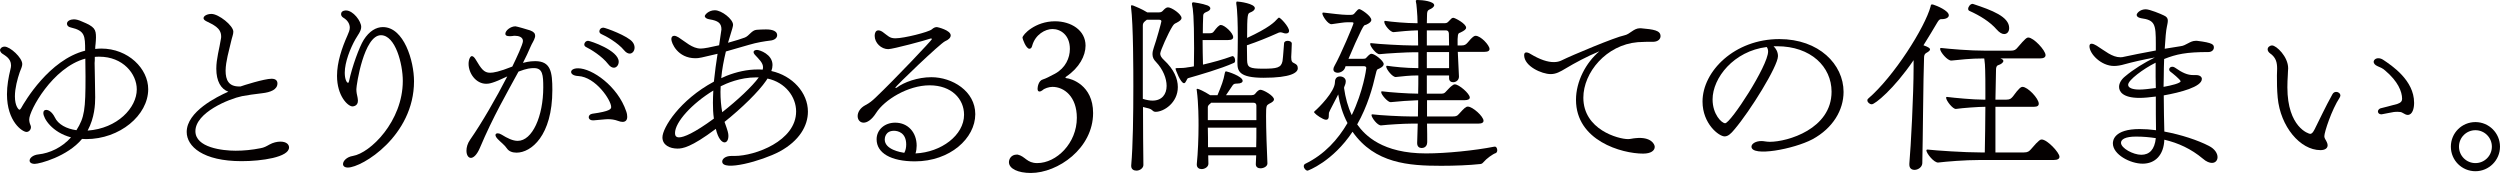
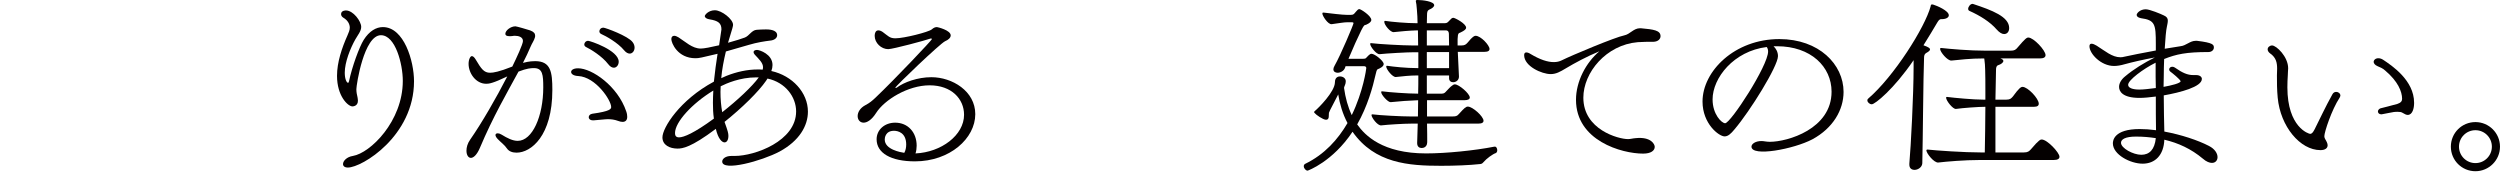
<svg xmlns="http://www.w3.org/2000/svg" id="_レイヤー_2" data-name="レイヤー 2" width="387.66" height="26.82" viewBox="0 0 387.66 26.82">
  <defs>
    <style>
      .cls-1 {
        fill: #040000;
      }
    </style>
  </defs>
  <g id="_原稿" data-name="原稿">
    <g>
-       <path class="cls-1" d="M5.4,25.41c-.57,0-.81-.24-.81-.51,0-.39.51-.87,1.38-.96,1.71-.18,3.63-1.05,5.04-2.64-2.94-.78-4.29-2.94-4.29-3.78,0-.33.18-.48.45-.48.39,0,.93.36,1.32,1.14.51,1.11,1.83,1.8,3.36,2.01,1.26-1.98,1.41-3.24,1.41-8.31,0-.96-.03-1.92-.03-2.79-5.1,1.38-8.7,8.07-8.7,9.42,0,.3.06.6.21.93.03.09.06.18.06.27,0,.42-.33.75-.69.75-.63,0-3.03-1.59-3.03-5.85,0-1.32.24-2.64.54-3.87.06-.21.09-.42.09-.6,0-1.11-.96-1.53-1.41-1.86-.18-.15-.3-.36-.3-.54,0-.12.21-.51.72-.51.84,0,2.73,1.71,2.73,2.7,0,.36-.18.72-.39,1.26-.36,1.05-.75,2.49-.75,3.75,0,1.56.6,2.07.69,2.07.12,0,.18-.12.27-.24.57-1.02,4.35-7.5,9.93-8.91,0-2.34-.03-3.09-2.22-3.6-.36-.06-.6-.3-.6-.57,0-.51.66-.69,1.08-.69.36,0,.78.12,1.23.33,2.01.81,2.19,1.23,2.19,2.49,0,.3-.03.6-.06.99-.03.21-.06.48-.06.78.3-.03.63-.06.93-.06,4.2,0,7.29,3.12,7.29,6.3,0,4.05-4.41,7.74-9.63,7.74-.21,0-.42-.03-.63-.03-2.25,2.73-6.6,3.87-7.32,3.87ZM21.21,13.86c0-2.4-2.13-5.07-5.82-5.07-.24,0-.45,0-.69.03,0,.42,0,.78-.03.96,0,.42.09,3.9.09,5.31,0,1.11-.09,3.15-1.17,5.16,4.62-.33,7.62-3.54,7.62-6.39Z" />
-       <path class="cls-1" d="M37.29,13.41c.39-.15,3.69-1.2,4.83-1.2.69,0,.9.36.9.72,0,.96-1.05,1.38-2.4,1.53-1.05.12-2.34.3-3.09.45-2.04.42-7.23,2.55-7.23,5.43,0,2.55,4.2,3.03,6.24,3.03,1.23,0,2.52-.12,3.87-.39.54-.09.9-.3,1.38-.57.54-.3,1.17-.45,1.68-.45.99,0,1.35.48,1.35.9,0,1.53-4.29,2.13-7.35,2.13-6,0-8.52-2.28-8.52-4.53,0-3.15,4.68-5.46,6.45-6.24-1.14-.42-1.86-1.62-1.86-3.57,0-1.56.48-3.09.72-4.65.03-.12.03-.24.03-.36,0-1.35-1.29-1.83-2.34-2.37-.27-.15-.39-.3-.39-.45,0-.36.57-.66,1.23-.66,1.11,0,3.39,1.8,3.39,2.76,0,.42-.21.87-.36,1.56-.33,1.47-.81,2.97-.84,4.47,0,1.47.48,2.46,2.1,2.46h.21Z" />
      <path class="cls-1" d="M53.19,25.44c0-.48.57-1.11,1.53-1.26,2.7-.45,7.74-5.37,7.74-11.64,0-2.61-1.14-7.08-3.39-7.08-2.64,0-3.81,7.71-3.81,8.37,0,.48.09.87.18,1.26.03.18.06.36.06.54,0,.84-.78.87-.84.87-.72,0-2.4-1.62-2.4-4.74,0-2.1.75-4.32,1.62-6.27.18-.42.36-.81.36-1.2,0-.54-.3-1.14-1.02-1.56-.24-.15-.33-.36-.33-.54,0-.57.69-.57.75-.57,1.14,0,2.37,1.68,2.37,2.55,0,.66-.51,1.23-.9,1.92-.78,1.38-1.65,3.54-1.65,5.19,0,.99.3,1.56.51,1.56.06,0,.12-.09.15-.24.48-2.28,1.59-5.31,2.28-6.42.87-1.38,1.95-1.98,2.97-1.98,3.27,0,4.83,5.25,4.83,8.4,0,8.46-8.04,13.38-10.26,13.38-.51,0-.75-.24-.75-.54Z" />
      <path class="cls-1" d="M75.39,12.99c-1.59,0-2.73-1.62-2.73-3.09,0-.69.27-1.2.51-1.2.21,0,.42.24.6.54.84,1.41,1.26,2.04,2.22,2.04.51,0,1.41-.15,3.45-.96.66-1.35,1.65-3.48,1.65-3.96,0-.63-.69-.81-1.23-.81-.12,0-.27,0-.36.03-.18.03-.36.03-.48.03-.45,0-.66-.12-.66-.36,0-.54.84-1.17,1.56-1.17.18,0,1.83.48,2.28.63.57.21.78.48.78.81,0,.09,0,.18-.03.27-.12.48-.48.96-.66,1.41-.36.84-.75,1.68-1.2,2.55.24-.06.96-.27,1.89-.27,2.43,0,2.67,1.68,2.67,4.47,0,7.11-3.3,9.72-5.55,9.72-.66,0-1.2-.21-1.5-.66-.39-.57-.96-.96-1.41-1.44-.24-.24-.36-.48-.36-.63,0-.18.15-.27.36-.27.15,0,.36.06.6.21.87.54,1.71.96,2.49.96,2.28,0,3.96-3.84,3.96-8.28,0-1.95-.09-3-1.44-3-.48,0-1.08.03-2.4.54-1.77,3.27-3.96,7.02-5.97,11.79-.48,1.14-1.02,1.59-1.41,1.59-.42,0-.69-.48-.69-1.11,0-.51.15-1.11.57-1.71,1.8-2.58,4.05-6.48,5.76-9.81-2.25,1.08-2.85,1.14-3.27,1.14ZM91.95,18.66c-.45,0-.66-.24-.66-.48s.18-.48.54-.54c2.82-.39,2.94-.75,2.94-1.05,0-1.05-2.4-4.65-5.1-4.8-.75-.03-1.11-.33-1.11-.63s.36-.57,1.08-.57c2.16,0,6.15,2.76,7.47,6.69.12.33.15.63.15.84,0,.54-.3.78-.72.78-.21,0-.45-.06-.69-.15-.57-.21-1.08-.27-1.62-.27-.09,0-.21,0-2.16.18h-.12ZM94.32,9.96c-.96-1.26-2.76-2.34-3.45-2.67-.18-.09-.27-.24-.27-.39,0-.27.24-.57.6-.57.3,0,4.74,1.47,4.74,3.24,0,.51-.33.93-.75.93-.27,0-.57-.15-.87-.54ZM96.78,7.8c-.99-1.2-2.85-2.22-3.54-2.52-.21-.09-.3-.27-.3-.42,0-.3.24-.57.63-.57.3,0,3.84,1.29,4.53,2.25.21.27.3.57.3.84,0,.51-.33.93-.75.93-.27,0-.57-.15-.87-.51Z" />
      <path class="cls-1" d="M113.94,24.18c3.12,0,9.51-2.31,9.51-6.9,0-2.25-1.65-4.5-4.44-5.1l-.21.33c-1.17,1.71-3.78,4.26-6.45,6.39.51,1.41.6,1.77.6,2.16,0,.63-.24,1.02-.6,1.02-.39,0-.99-.54-1.35-2.1-3.87,2.91-5.19,3.06-5.94,3.06-1.2,0-2.34-.54-2.34-1.74,0-1.47,2.67-5.79,7.98-8.64.15-1.5.36-2.97.57-4.32-2.55.6-2.85.69-3.42.69-2.79,0-3.75-2.37-3.75-2.97,0-.33.18-.51.45-.51.18,0,.42.09.66.24,1.05.66,2.13,1.74,3.45,1.74.51,0,1.56-.21,2.85-.51.36-2.37.36-2.4.36-2.46,0-.99-.54-1.35-1.83-1.56-.42-.06-.75-.24-.75-.51,0-.18.57-.9,1.56-.9,1.05,0,2.82,1.38,2.82,2.25,0,.21-.03.36-.78,2.79,1.11-.3,2.13-.63,2.61-.81.69-.27,1.05-1.14,1.83-1.2.36-.03.96-.06,1.44-.06.33,0,1.74,0,1.74.9,0,.39-.36.78-1.14.84-.72.09-1.98.27-3.27.66l-3.54,1.02c-.33,1.38-.6,2.76-.72,4.14l.81-.36c1.59-.63,3.24-.99,4.83-.99.27,0,.51,0,.78.03.03-.12.06-.24.06-.36,0-.69-.57-1.2-1.29-1.98-.12-.15-.18-.27-.18-.39,0-.21.24-.33.54-.33.39,0,2.4.66,2.4,2.34,0,.3-.06.6-.18.93,3.27.72,5.67,3.36,5.67,6.3,0,2.22-1.35,4.53-4.38,6.18-2.76,1.47-8.91,3.15-8.91,1.56,0-.42.51-.87,1.41-.87h.54ZM110.55,15.93c0-.63.03-1.26.06-1.89-3.3,2.01-5.94,4.89-5.94,6.6,0,.39.15.66.63.66.72,0,2.34-.66,5.4-2.91-.12-.78-.15-1.62-.15-2.46ZM117.24,12c-2.49,0-4.59.93-5.49,1.38,0,.3-.03.57-.03.87,0,1.08.09,2.16.27,3.15,2.37-1.86,4.65-3.99,5.67-5.4h-.42Z" />
      <path class="cls-1" d="M149.49,17.79c0-2.46-1.95-4.56-5.34-4.56s-7.02,2.28-8.28,4.26c-.72,1.14-1.44,1.53-1.95,1.53-.57,0-.93-.45-.93-1.02s.36-1.26,1.23-1.71c.63-.33,1.02-.66,1.53-1.14,3.09-2.94,8.76-8.94,8.76-9.09,0-.06-.06-.09-.12-.09s-.12,0-.18.03c-.63.24-5.76,1.62-6.48,1.62-1.08,0-2.1-.96-2.1-2.07,0-.42.15-.84.57-.84.18,0,.39.06.66.24.87.63,1.08.99,1.98.99,1.35,0,5.13-.96,5.64-1.38.3-.27.54-.36.81-.36.09,0,2.13.48,2.13,1.29,0,.36-.36.69-.87.9-.78.36-7.71,6.99-7.71,7.2,0,.03.03.06.06.06s.09-.03.15-.06c1.11-.84,3.24-1.62,5.37-1.62,3.24,0,6.81,2.16,6.81,5.73,0,3.75-3.93,7.32-9.36,7.32-3.72,0-5.94-1.29-5.94-3.42,0-1.47,1.23-2.58,2.88-2.58,1.98,0,3.33,1.5,3.33,3.57,0,.42-.06.84-.18,1.2,3.99-.18,7.53-2.82,7.53-6ZM140.52,22.41c0-1.86-1.32-2.13-1.89-2.13-1.38,0-1.44,1.17-1.44,1.35,0,1.56,2.46,1.98,3.03,2.07.21-.36.3-.84.3-1.29Z" />
-       <path class="cls-1" d="M157.8,23.97c1.2.27,1.41,1.32,3.03,1.32,3,0,6.15-3.09,6.15-7.02,0-3.3-1.98-4.8-3.78-4.8-.54,0-1.26.24-1.53.51-.15.12-.33.21-.48.21-.18,0-.3-.12-.3-.42,0-.24.12-1.29.87-1.47.33-.09,1.05-.45,1.83-.87,1.65-.9,2.31-2.46,2.31-3.84,0-2.16-1.44-3.09-2.7-3.09-1.11,0-2.67.84-3.15,2.61-.06.27-.21.45-.42.45-.54,0-1.08-1.56-1.08-1.71,0-.48,1.98-2.55,5.04-2.55,2.49,0,4.74,1.38,4.74,3.78,0,1.56-.96,3.42-3,4.8-.06.03-.12.09-.12.15,0,.03.06.09.15.09.72.06,4.14,1.05,4.14,5.4,0,5.49-5.46,9.3-9.66,9.3-1.98,0-3.39-.66-3.39-1.68,0-.42.3-1.17,1.23-1.17h.12Z" />
-       <path class="cls-1" d="M175.41,25.65c.27-3.09.33-7.86.33-12.24,0-2.25,0-9.54-.36-12.33v-.12c0-.09.03-.15.12-.15.06,0,.12.03.24.06.36.15,1.29.51,2.16,1.05h1.83c.36,0,.51-.15.69-.36.18-.18.42-.42.69-.42.57,0,2.1,1.05,2.1,1.65,0,.27-.27.48-.78.75-.33.15-.39.21-.6.51-.69,1.08-1.92,3.87-1.92,4.26,0,.3.15.6.57.99,1.56,1.44,2.16,2.91,2.16,4.2,0,2.43-2.16,3.84-3.45,3.84-.21,0-.36-.09-.48-.21-.3-.3-.63-.33-1.47-.54,0,3.27.03,6.51.06,9,0,.42-.48.87-1.08.87-.42,0-.81-.21-.81-.72v-.09ZM177.84,3.06l-.27.21c-.3.24-.36.45-.36.72v11.34c.57.18,1.08.27,1.5.27,1.47,0,2.19-.99,2.19-2.28,0-1.14-.54-2.55-1.65-3.72-.36-.36-.54-.72-.54-1.2,0-.3.06-.63.21-1.05.39-1.08,1.17-3.9,1.17-4.05s-.12-.24-.36-.24h-1.89ZM186.48,6.21c0,1.32.03,2.64.06,3.81,1.53-.36,3.09-.78,4.47-1.29.03,0,.06-.03.09-.03.27,0,.42.36.42.66,0,.18-.03.33-.18.39-2.07.93-5.34,1.86-7.11,2.37-.21.06-.33.78-.63.78-.54,0-1.32-2.13-1.32-2.22s.06-.12.18-.12c.81,0,1.26-.03,1.71-.12.3-.03.63-.09.96-.15,0-.84.03-1.8.03-2.79,0-5.01-.18-6.18-.3-6.69,0-.09-.03-.15-.03-.21,0-.21.09-.24.27-.24,0,0,1.35.18,2.13.48.24.09.45.27.45.45,0,.21-.18.42-.69.6-.36.15-.42.36-.42.57-.03.81-.06,1.74-.06,2.7h.93c.51,0,.63-.06.84-.36.33-.45.75-.93,1.02-.93.57,0,1.92,1.23,1.92,1.89,0,.27-.21.45-.81.45h-3.93ZM196.53,25.35c0,.45-.57.75-1.08.75-.36,0-.72-.18-.72-.63v-.03l.06-1.35h-7.44l.03,1.29c0,.51-.57.84-1.05.84-.39,0-.75-.21-.75-.69v-.09c.18-1.8.27-4.08.27-6,0-.81,0-3.36-.27-5.4,0-.06-.03-.12-.03-.15,0-.06.03-.12.12-.12.18,0,1.05.39,1.98.99h1.14c.63-1.53.93-2.28,1.14-3.45.03-.15.06-.24.21-.24s2.55.75,2.55,1.47c0,.21-.24.42-.84.42h-.09c-.45,0-.54.15-.72.42l-.93,1.38h3.96c.48,0,.54-.21.78-.48.21-.21.39-.36.6-.36.45,0,2.1.93,2.1,1.5,0,.21-.21.42-.78.69-.39.24-.45.27-.45,1.86,0,1.98.12,5.52.21,7.35v.03ZM194.82,16.38c0-.18-.06-.45-.48-.45h-6.54c-.06.09-.12.12-.18.18-.21.15-.33.33-.33.51v2.01h7.53v-2.25ZM187.29,19.8c.03.96.03,2.04.03,3.03h7.47c.03-.99.03-2.04.03-3.03h-7.53ZM191.88,9.42c.03-.72.06-2.1.06-3.6,0-2.01-.06-4.26-.24-5.25v-.15c0-.12.03-.18.15-.18.36,0,2.73.33,2.73,1.02,0,.27-.27.51-.75.69-.36.15-.45.27-.45,3.93,3.42-1.59,4.23-2.43,4.74-3,.09-.09.15-.15.21-.15.21,0,1.56,1.41,1.56,2.07,0,.24-.18.39-.48.39-.15,0-.33-.03-.54-.12-.12-.03-.21-.06-.33-.06-.15,0-.3.06-.48.15-1.47.66-3.09,1.32-4.71,1.86,0,.9.03,1.71.03,2.31.03,1.11.33,1.32,2.49,1.32s2.79-.15,3-1.17c.12-.9.15-1.77.24-2.73,0-.3.27-.42.57-.42s.63.15.63.42c0,.39-.09,2.1-.09,2.1,0,.69.15.81.48.96.45.21.54.42.54.81-.03.63-1.02,1.44-5.31,1.44-3.78,0-4.05-1.05-4.05-2.31v-.33Z" />
      <path class="cls-1" d="M231.81,22.74c.24,0,.36.3.36.57,0,.18-.09.36-.21.42-.48.15-1.44.84-1.95,1.44-.09.12-.27.27-.51.27-1.62.18-3.9.27-6.03.27-5.01,0-10.29-.36-13.74-5.28-3.09,4.65-6.93,6.03-6.96,6.03-.3,0-.6-.36-.6-.69,0-.15.06-.27.21-.36,3.03-1.47,5.1-3.81,6.57-6.33-.75-1.41-1.2-2.94-1.44-4.44-.39.81-1.41,2.64-1.44,2.85-.06.36.12,1.08-.45,1.08-.48,0-1.59-.81-1.71-.99-.09-.09-.15-.15-.15-.21,0-.03.06-.09.15-.18.51-.42,3.09-2.97,3.09-4.44,0-.84.6-.9.78-.9.45,0,.9.27.9.75s-.21.69-.27,1.02c.21,1.53.6,2.97,1.2,4.23,1.77-3.66,2.25-7.14,2.25-7.29,0-.18-.09-.3-.42-.3h-2.79l-.09.27c-.18.48-.72.75-1.14.75-.36,0-.66-.18-.66-.54,0-.15.06-.33.18-.54.93-1.62,2.94-6.39,2.94-6.6,0-.09-.06-.15-.3-.15h-.63c-.57,0-1.32.15-2.46.3-.57.06-1.44-1.29-1.44-1.65,0-.09.03-.15.15-.15h.03c1.05.12,2.88.36,3.72.36h.48c.51,0,.54-.18.81-.48.21-.21.33-.42.54-.42.24,0,1.86,1.05,1.86,1.68,0,.27-.27.51-.81.75-.24.09-.27-.09-.75.87-.51,1.02-1.29,2.76-1.98,4.41h2.19c.6,0,.48-.12.9-.51.21-.18.3-.27.48-.27.51,0,1.89,1.11,1.89,1.59,0,.24-.18.45-.66.69-.42.18-.39.12-.57.84-.48,2.13-1.29,5.04-2.88,7.83,1.2,1.71,3.93,4.5,10.68,4.5,3.09,0,7.56-.45,10.59-1.05h.09ZM221.28,19.17c.03,1.2.03,2.19.03,2.88,0,.39-.21.9-.87.9-.36,0-.69-.21-.69-.75v-.06l.09-2.97h-1.05c-1.08,0-3.57.15-4.59.27-.6.09-1.53-1.23-1.53-1.59,0-.09.03-.12.12-.12h.03c1.14.15,4.47.33,6,.33h1.05c0-.78.03-1.62.03-2.52-1.11.03-3.24.18-4.26.3-.42.03-1.47-1.14-1.47-1.56,0-.09.03-.12.12-.12h.03c1.14.15,3.96.36,5.49.36h.09c.03-.93.03-1.89.03-2.82h-.21c-1.08,0-2.19.12-3.27.24-.51.06-1.5-1.2-1.5-1.62,0-.06.03-.12.12-.12h.03c.99.15,2.97.36,4.62.36h.21v-2.46h-.66c-1.08,0-4.26.18-5.34.3-.51.06-1.47-1.2-1.47-1.59,0-.09.03-.12.12-.12h.03c1.17.15,4.89.36,6.42.36h.87c0-.81-.03-1.59-.03-2.34h-.15c-1.11.03-2.55.15-3.6.27-.51.06-1.47-1.11-1.47-1.59,0-.09.03-.15.12-.15h.03c.99.15,3.27.36,4.92.36h.09c0-.39-.03-.72-.03-1.05-.06-.81-.09-1.44-.15-1.86-.03-.24-.09-.42-.09-.51,0-.15.06-.18.3-.18.72,0,2.55.21,2.55.81,0,.24-.33.51-.78.69-.27.12-.33.39-.33.81,0,.3-.03.75-.03,1.29h2.79c.39,0,.51-.21.75-.45.21-.21.33-.39.57-.39s1.98.9,1.98,1.53c0,.24-.24.45-.87.75-.24.12-.42,0-.45,1.02v.99h.6c.51,0,.69-.15.96-.45.78-.96,1.05-1.05,1.23-1.05.81,0,2.16,1.47,2.16,2.04,0,.27-.21.45-.78.45h-4.14c.03.96.09,2.13.18,3.81v.03c0,.57-.48.87-.9.87-.33,0-.63-.18-.63-.63v-.42h-3.45v2.82h2.34c.33,0,.48-.15.69-.39.3-.3.6-.66.87-.84.18-.15.3-.21.45-.21.63,0,2.31,1.44,2.31,2.04,0,.24-.24.42-.84.42h-5.79v2.52h3.87c.57,0,.78-.03,1.08-.39.84-.93,1.08-1.14,1.38-1.14.75,0,2.43,1.53,2.43,2.19,0,.27-.21.45-.84.45h-7.92ZM221.25,4.71v2.34h3.45c0-.72-.03-1.35-.03-1.83-.03-.24-.06-.51-.51-.51h-2.91ZM224.7,8.07h-3.45v2.49h3.45v-2.49Z" />
      <path class="cls-1" d="M254.43,4.38c2.01.18,3.06.33,3.06,1.23,0,.42-.36.84-1.08.87-.84,0-1.65,0-2.46.06-4.89.42-8.43,4.71-8.43,8.61,0,4.95,5.43,6.42,6.93,6.42.39,0,.72-.12,1.2-.15,2.34-.24,2.94.93,2.94,1.35,0,.57-.57,1.05-1.8,1.05-3.33,0-10.41-2.01-10.41-8.34,0-2.85,1.53-5.76,3.63-7.53-1.95.81-3.84,1.83-5.19,2.64-.9.54-1.53.9-2.37.9-1.35,0-4.11-1.2-4.11-2.94,0-.27.12-.42.33-.42.15,0,.39.06.66.24,1.5.9,2.67,1.26,3.6,1.26.48,0,.87-.09,1.23-.27,1.56-.78,8.31-3.6,9.69-3.87.93-.18,1.44-1.11,2.46-1.11h.12Z" />
      <path class="cls-1" d="M275.01,7.17c.36.33.69.87.69,1.53,0,1.56-4.32,8.52-6.75,11.37-.54.66-.99,1.08-1.53,1.08-.87,0-3.42-1.95-3.42-5.4,0-4.71,4.98-9.69,11.91-9.69,6.15,0,9.96,3.93,9.96,8.19,0,2.79-1.62,5.61-4.83,7.35-2.91,1.53-9.45,2.76-9.45,1.14,0-.42.6-.87,1.56-.87.18,0,.36.03.57.06s.45.06.72.06c2.73,0,9.57-1.98,9.57-7.77,0-3.87-3.21-7.05-8.46-7.05h-.54ZM265.56,15.42c0,2.31,1.41,3.69,1.95,3.69.84,0,6.66-8.91,6.66-11.13,0-.24-.06-.48-.21-.69-5.13.63-8.4,4.8-8.4,8.13Z" />
      <path class="cls-1" d="M296.07,25.38c.24-2.67.66-10.71.66-14.97v-1.08c-3.09,4.53-6,6.84-6.48,6.84-.36,0-.69-.33-.69-.6,0-.12.03-.21.12-.27,4.02-3.45,8.82-11.07,9.69-14.31.03-.21.06-.3.21-.3.06,0,.12,0,.21.03.51.15,2.4.93,2.4,1.65,0,.36-.45.6-1.11.6h-.06c-.33,0-.45.27-.63.54-.6,1.02-1.32,2.22-2.13,3.51.84.3,1.02.48,1.02.63s-.15.33-.6.57c-.27.15-.33.42-.33.78-.12,2.97-.18,12.48-.27,16.32-.03.6-.66,1.02-1.2,1.02-.45,0-.81-.24-.81-.81v-.15ZM306.99,24.81c-2.34,0-5.16.24-6.42.39-.66.09-1.86-1.44-1.86-1.89,0-.06.06-.12.15-.12h.03c1.38.15,5.64.45,8.37.45h.51c.03-2.1.09-4.68.09-7.08h-.03c-1.05,0-3.48.18-4.53.33-.48.06-1.53-1.29-1.53-1.74,0-.06.03-.12.12-.12h.03c1.17.15,4.08.42,5.58.42h.36v-1.5c0-1.14,0-2.19-.03-3.06,0-.6-.06-1.23-.12-1.65,0-.06-.03-.15-.03-.18-2.22,0-3.81.21-5.07.33-.63.06-1.77-1.35-1.77-1.8,0-.09.03-.15.15-.15h.03c1.35.15,4.32.42,6.96.42h3.78c.63,0,.81-.15,1.11-.51,1.17-1.38,1.41-1.53,1.65-1.53.81,0,2.67,1.98,2.67,2.73,0,.3-.24.51-.87.51h-6.12c.3.12.45.24.45.39,0,.24-.33.51-.81.66-.27.09-.33.39-.33.72l-.09,4.62h1.71c.57,0,.72-.18.99-.48.96-1.32,1.26-1.5,1.5-1.5.81,0,2.52,1.8,2.52,2.61,0,.3-.21.48-.75.48h-5.97v7.08h4.38c.66,0,.84-.18,1.14-.51,1.26-1.5,1.5-1.5,1.65-1.5.87,0,2.76,2.04,2.76,2.67,0,.3-.24.51-.9.51h-11.46ZM309.6,4.56c-1.02-1.17-2.55-2.13-4.23-2.88-.12-.06-.18-.18-.18-.3,0-.33.33-.78.69-.78.03,0,.09.03.12.03,2.88.96,5.55,1.95,5.55,3.72,0,.54-.3.93-.78.93-.33,0-.72-.21-1.17-.72Z" />
      <path class="cls-1" d="M340.53,11.64c.57,0,.9.27.9.6,0,1.23-3.36,2.1-5.91,2.55,0,2.13.06,4.08.09,5.61,2.61.48,5.22,1.35,6.9,2.22.96.48,1.35,1.2,1.35,1.74,0,.51-.33.9-.87.9-.36,0-.87-.18-1.41-.66-1.83-1.53-3.81-2.43-5.97-2.94-.09,2.4-1.44,3.72-3.36,3.72s-4.62-1.41-4.62-3.15c0-.39.12-2.22,4.17-2.22.78,0,1.65.06,2.52.18-.03-1.47-.03-3.27-.03-5.22-.93.12-1.83.21-2.52.21-2.7,0-3.18-1.05-3.18-1.71,0-.54.33-1.14.93-1.62,1.32-1.11,2.97-2.13,4.62-2.94-1.8.33-3.48.72-4.68,1.05-.6.18-1.17.27-1.65.27-2.01,0-3.81-1.89-3.81-3.06,0-.27.12-.39.33-.39s.48.12.78.3c1.29.81,2.4,1.8,3.69,1.8.21,0,.42-.03.63-.09.9-.21,2.94-.6,4.86-.96v-1.02c0-3.06-.12-3.69-2.31-3.99-.48-.09-.66-.3-.66-.51,0-.24.51-.87,1.41-.87.6,0,2.34.72,2.82.96.48.21.6.48.6.81,0,.3-.09.63-.15.96-.12.51-.24,1.8-.33,3.39l2.43-.39c.9-.09,1.47-.84,2.37-.84h.21c2.49.3,2.61.6,2.61,1.05,0,.36-.33.69-.84.69-3.45,0-4.98.33-6.87,1.08-.03.9-.06,1.83-.06,2.76,0,.51-.03,1.02-.03,1.56,1.2-.21,2.64-.57,2.64-.87,0-.24-1.38-1.35-1.56-1.47-.15-.12-.21-.24-.21-.36,0-.24.21-.42.48-.42.12,0,.27.03.39.12,1.2.84,1.98,1.17,2.85,1.17h.45ZM331.2,21.18c-1.62,0-2.31.42-2.31.96,0,.84,1.89,1.86,3.15,1.86s2.07-.81,2.25-2.58c-.96-.15-1.98-.24-3-.24h-.09ZM334.26,9.72c-1.92.96-4.26,2.7-4.26,3.42s1.38.75,1.74.75c.66,0,1.59-.12,2.55-.24,0-.57-.03-1.14-.03-1.74v-2.19Z" />
      <path class="cls-1" d="M354.69,13.53c0,6.24,3.33,7.23,3.54,7.23.24,0,.45-.24.69-.72.78-1.53,1.62-3.39,2.76-5.43.15-.27.36-.36.6-.36.3,0,.63.24.63.57,0,.09-.06.21-.12.33-1.23,1.86-2.37,5.34-2.37,5.97,0,.36.21.51.39.93.09.18.12.36.12.48,0,.45-.39.75-1.11.75-3.15,0-6.21-3.66-6.63-8.13-.12-1.23-.12-2.4-.12-3.45,0-.36.03-.72.03-1.05,0-.9-.15-1.71-1.05-2.34-.3-.21-.42-.45-.42-.66,0-.33.33-.6.69-.6.66,0,2.49,1.74,2.49,3.54,0,.33-.06.69-.06,1.2-.03.48-.06,1.02-.06,1.74ZM374.34,15.99c0,.78-.24,1.83-.99,1.83-.21,0-.48-.12-.81-.33-.18-.12-.42-.15-.75-.15-.18,0-.39,0-.6.03-.57.09-1.2.24-1.74.33-.06,0-.12.03-.18.03-.36,0-.54-.21-.54-.45,0-.18.15-.39.39-.48.42-.12,1.74-.42,2.64-.69.54-.18.72-.45.72-.78,0-1.14-.66-2.73-2.61-4.38-.39-.36-.72-.48-1.2-.69-.42-.18-.6-.45-.6-.66,0-.3.3-.57.72-.57.21,0,.48.06.75.24,1.35.9,4.8,3.18,4.8,6.66v.06Z" />
      <path class="cls-1" d="M383.85,26.55c-2.1,0-3.81-1.68-3.81-3.81s1.71-3.81,3.81-3.81,3.81,1.71,3.81,3.81-1.71,3.81-3.81,3.81ZM383.85,20.19c-1.41,0-2.55,1.14-2.55,2.55s1.14,2.55,2.55,2.55,2.55-1.14,2.55-2.55-1.14-2.55-2.55-2.55Z" />
    </g>
  </g>
</svg>